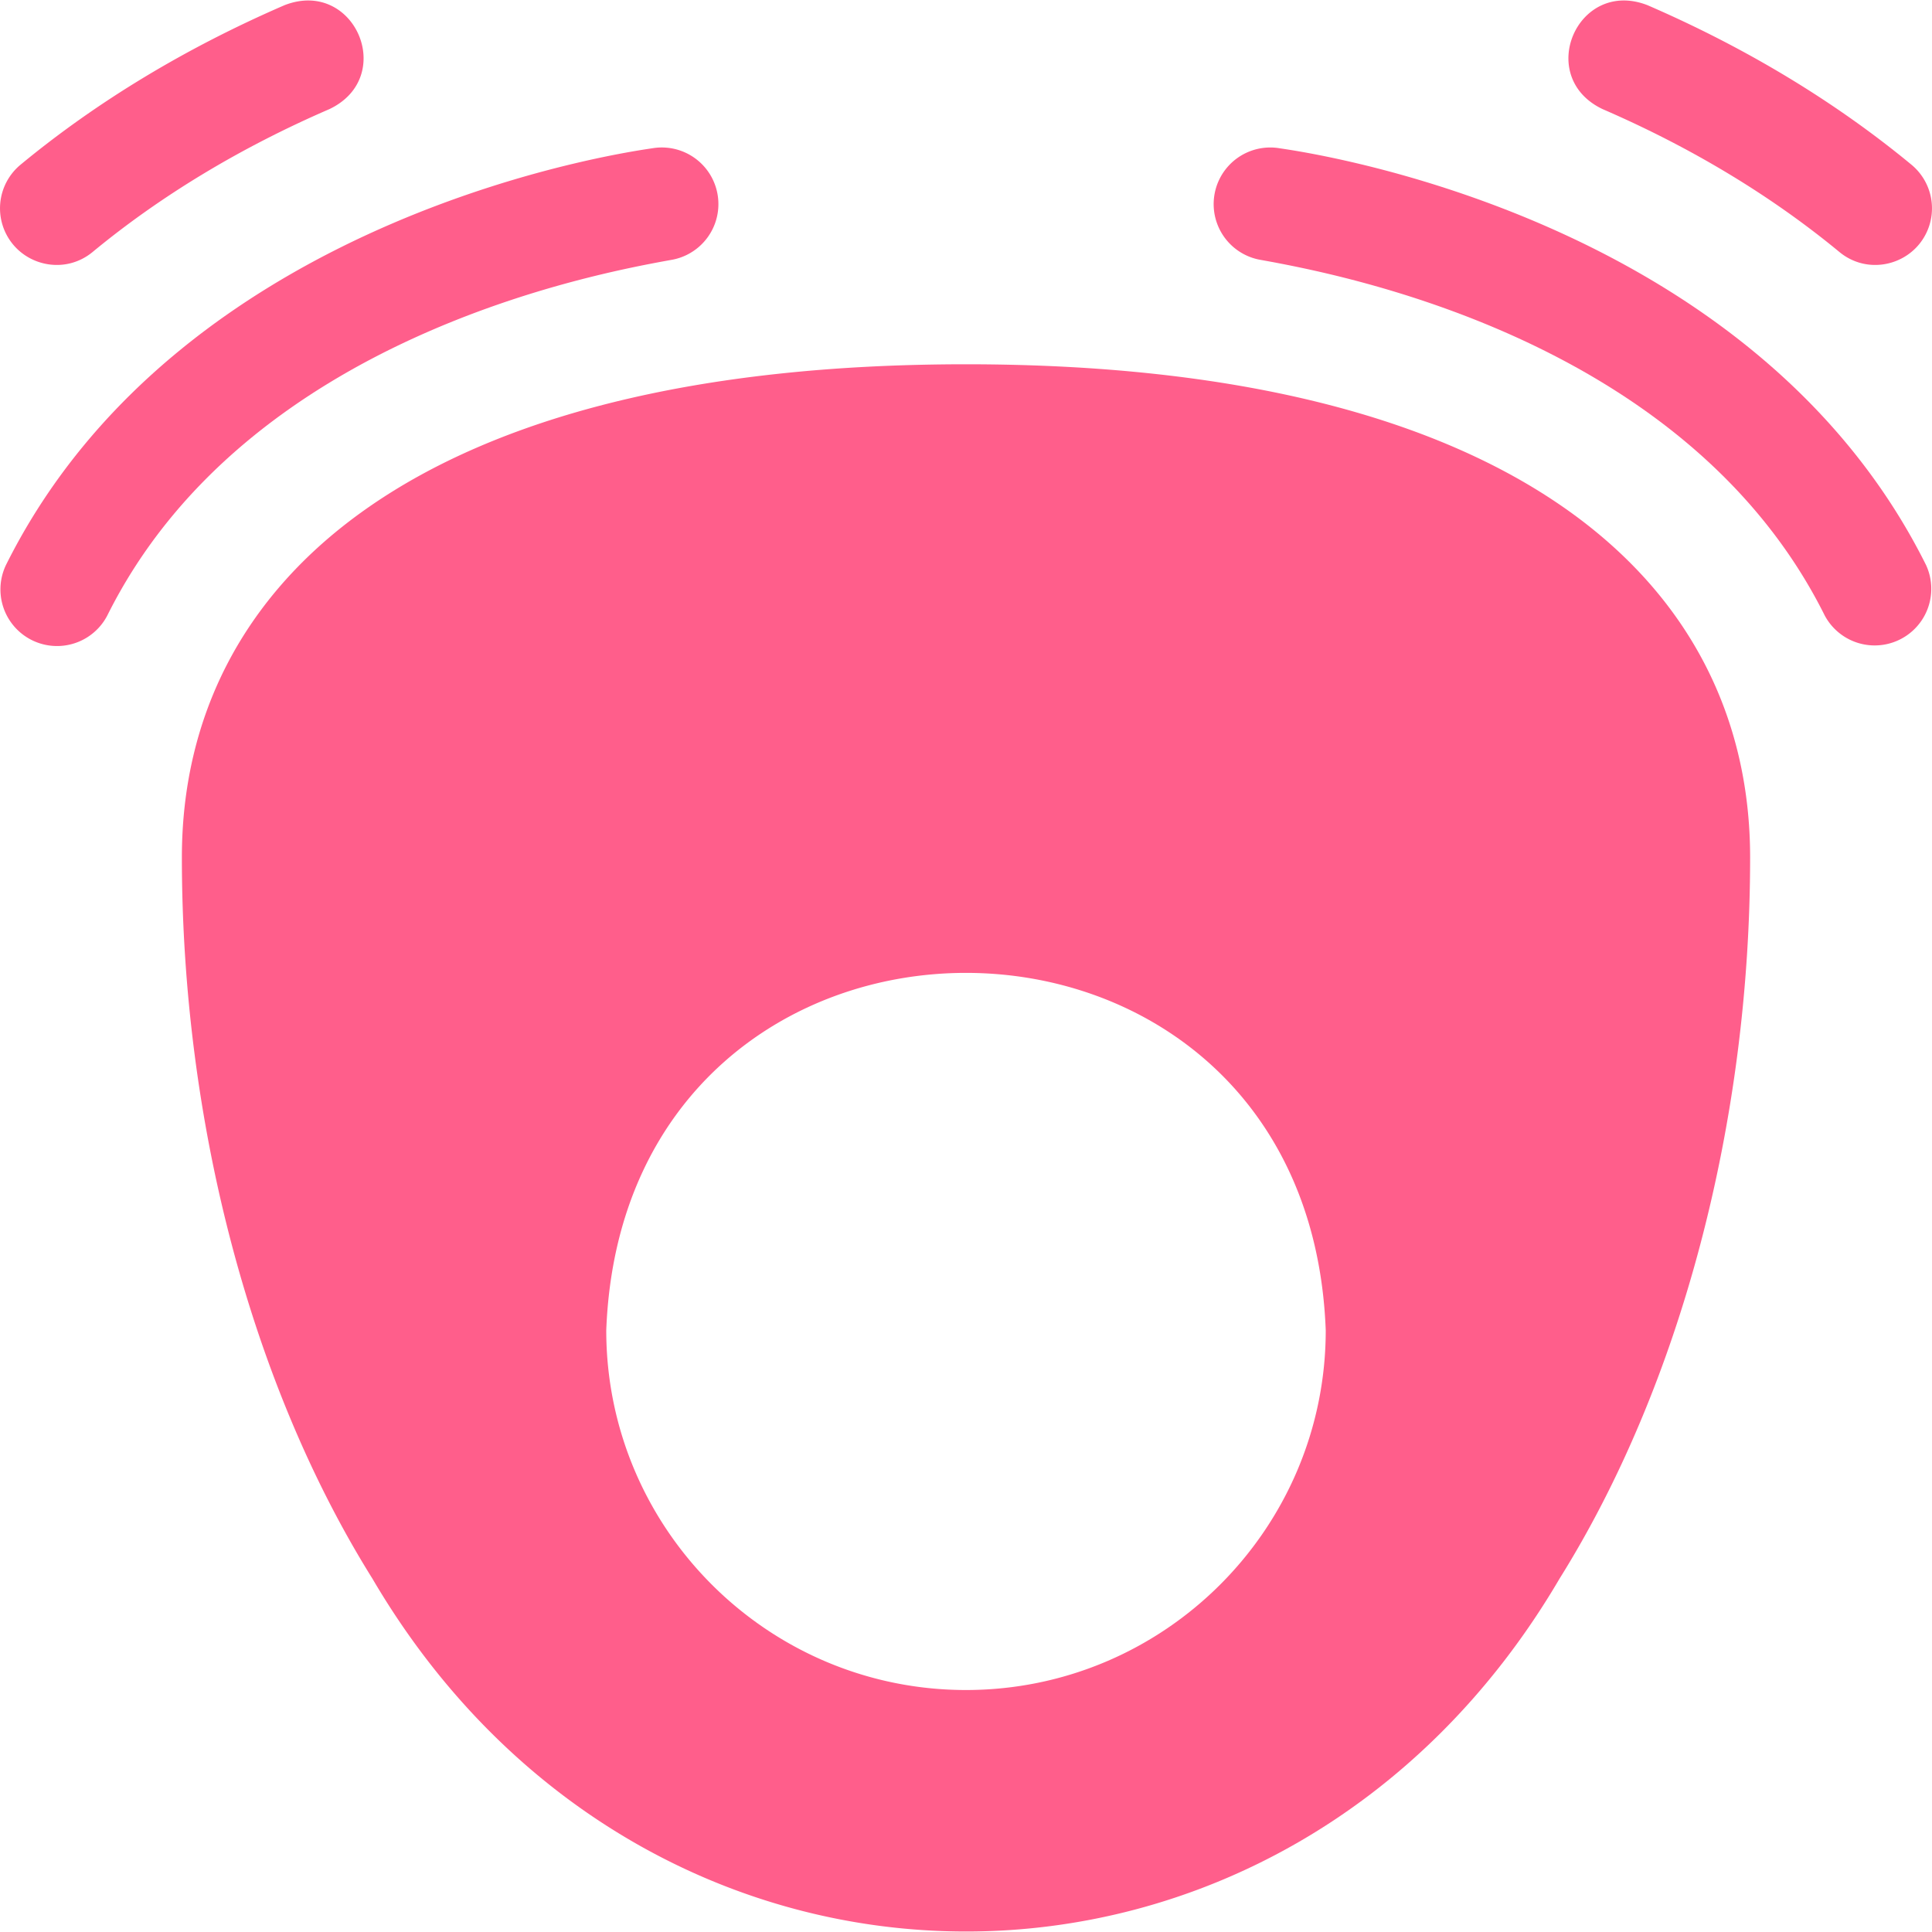
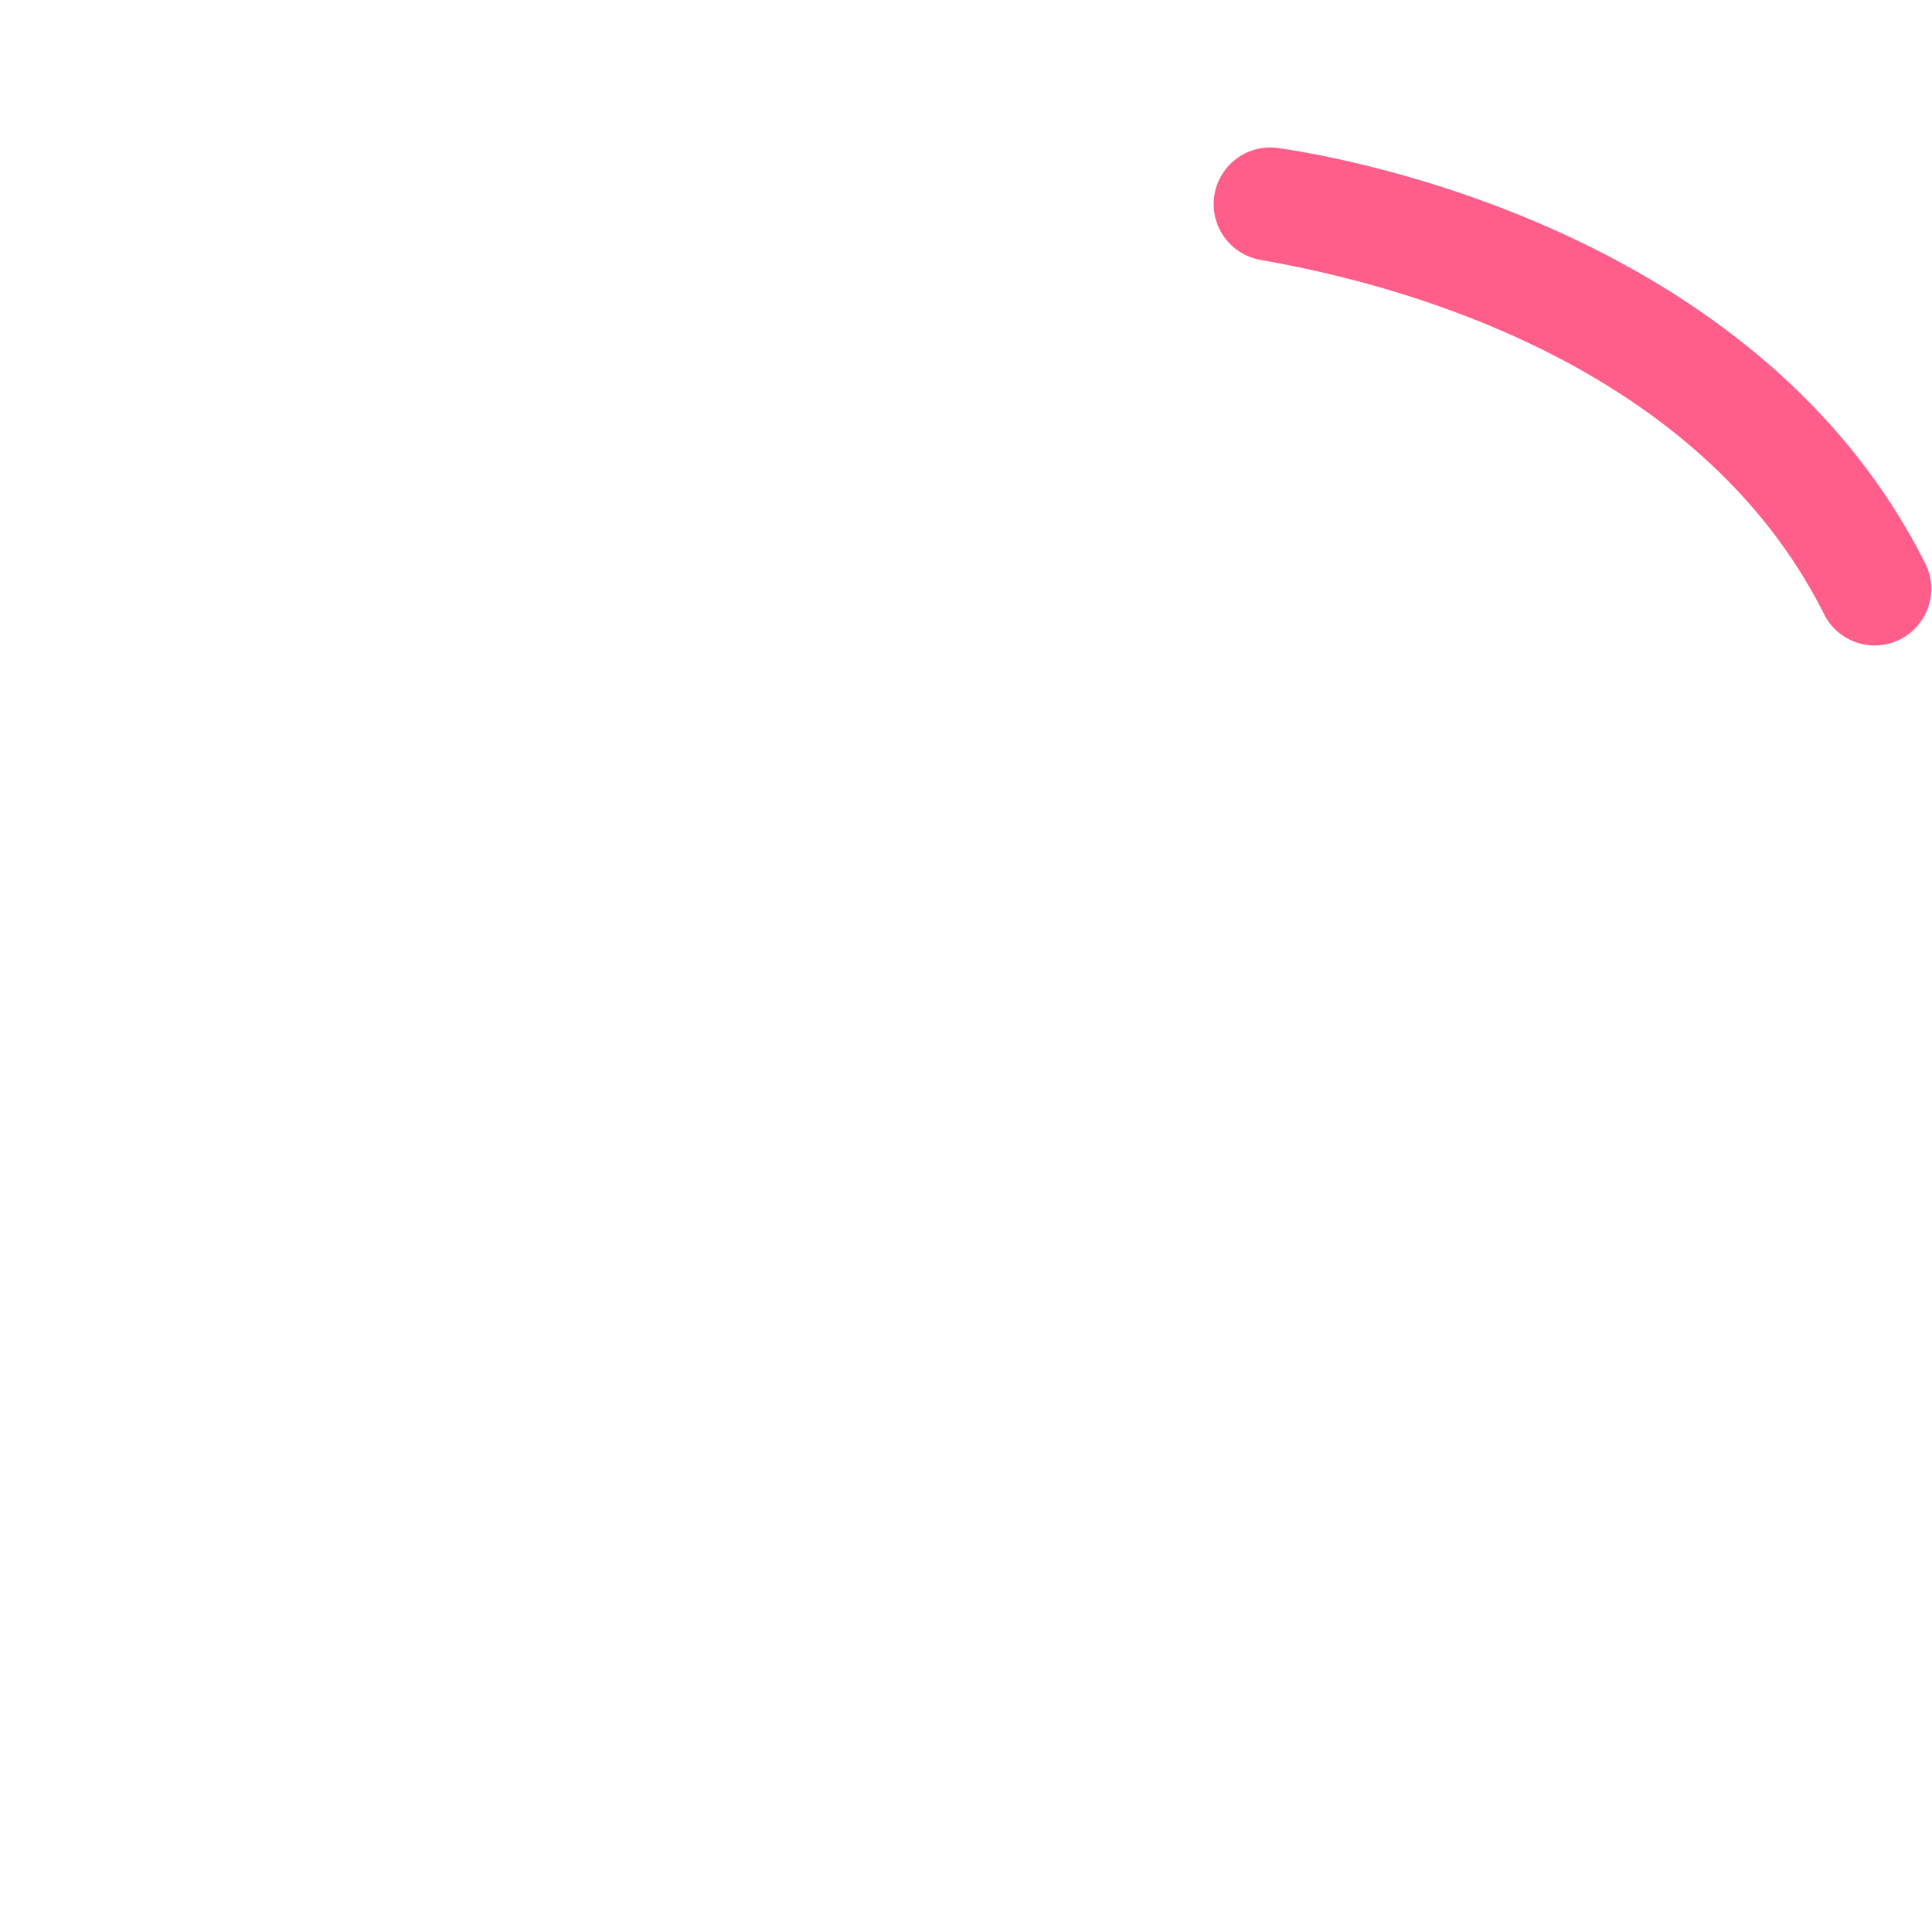
<svg xmlns="http://www.w3.org/2000/svg" width="115" height="115">
  <g fill="#ff5e8b">
-     <path d="M40.057 15.452a3.37 3.37 0 0 0-1.2-6.631C38.24 8.933 10.935 12.4.355 33.632a3.37 3.37 0 0 0 6.032 3.005c8.261-16.58 29.108-20.36 33.67-21.185m-34.542-.454c4.055-3.35 8.799-6.211 14.099-8.506 4.032-1.927 1.482-7.805-2.678-6.183-5.881 2.546-11.168 5.74-15.712 9.494a3.37 3.37 0 0 0-.452 4.743c1.127 1.365 3.24 1.693 4.743.452" />
-     <path d="M57.5 21.683c-32.564 0-46.674 12.88-46.674 29.352 0 15.75 4.133 31.396 11.338 42.925 16.422 28.008 54.243 28.021 70.671 0 7.206-11.53 11.339-27.175 11.339-42.925 0-16.49-14.14-29.352-46.674-29.352m0 78.913c-11.807 0-21.413-9.606-21.413-21.413 1.077-28.368 41.754-28.36 42.826 0 0 11.807-9.606 21.413-21.413 21.413M95.386 6.492c5.3 2.295 10.044 5.157 14.1 8.506 1.502 1.241 3.615.913 4.742-.452a3.37 3.37 0 0 0-.452-4.743c-4.544-3.753-9.83-6.948-15.712-9.495-4.164-1.621-6.707 4.26-2.678 6.184" />
    <path d="M76.142 8.821a3.37 3.37 0 0 0-1.199 6.631c4.563.825 25.41 4.606 33.672 21.185a3.37 3.37 0 0 0 6.03-3.005C104.067 12.4 76.762 8.932 76.143 8.822" />
  </g>
</svg>